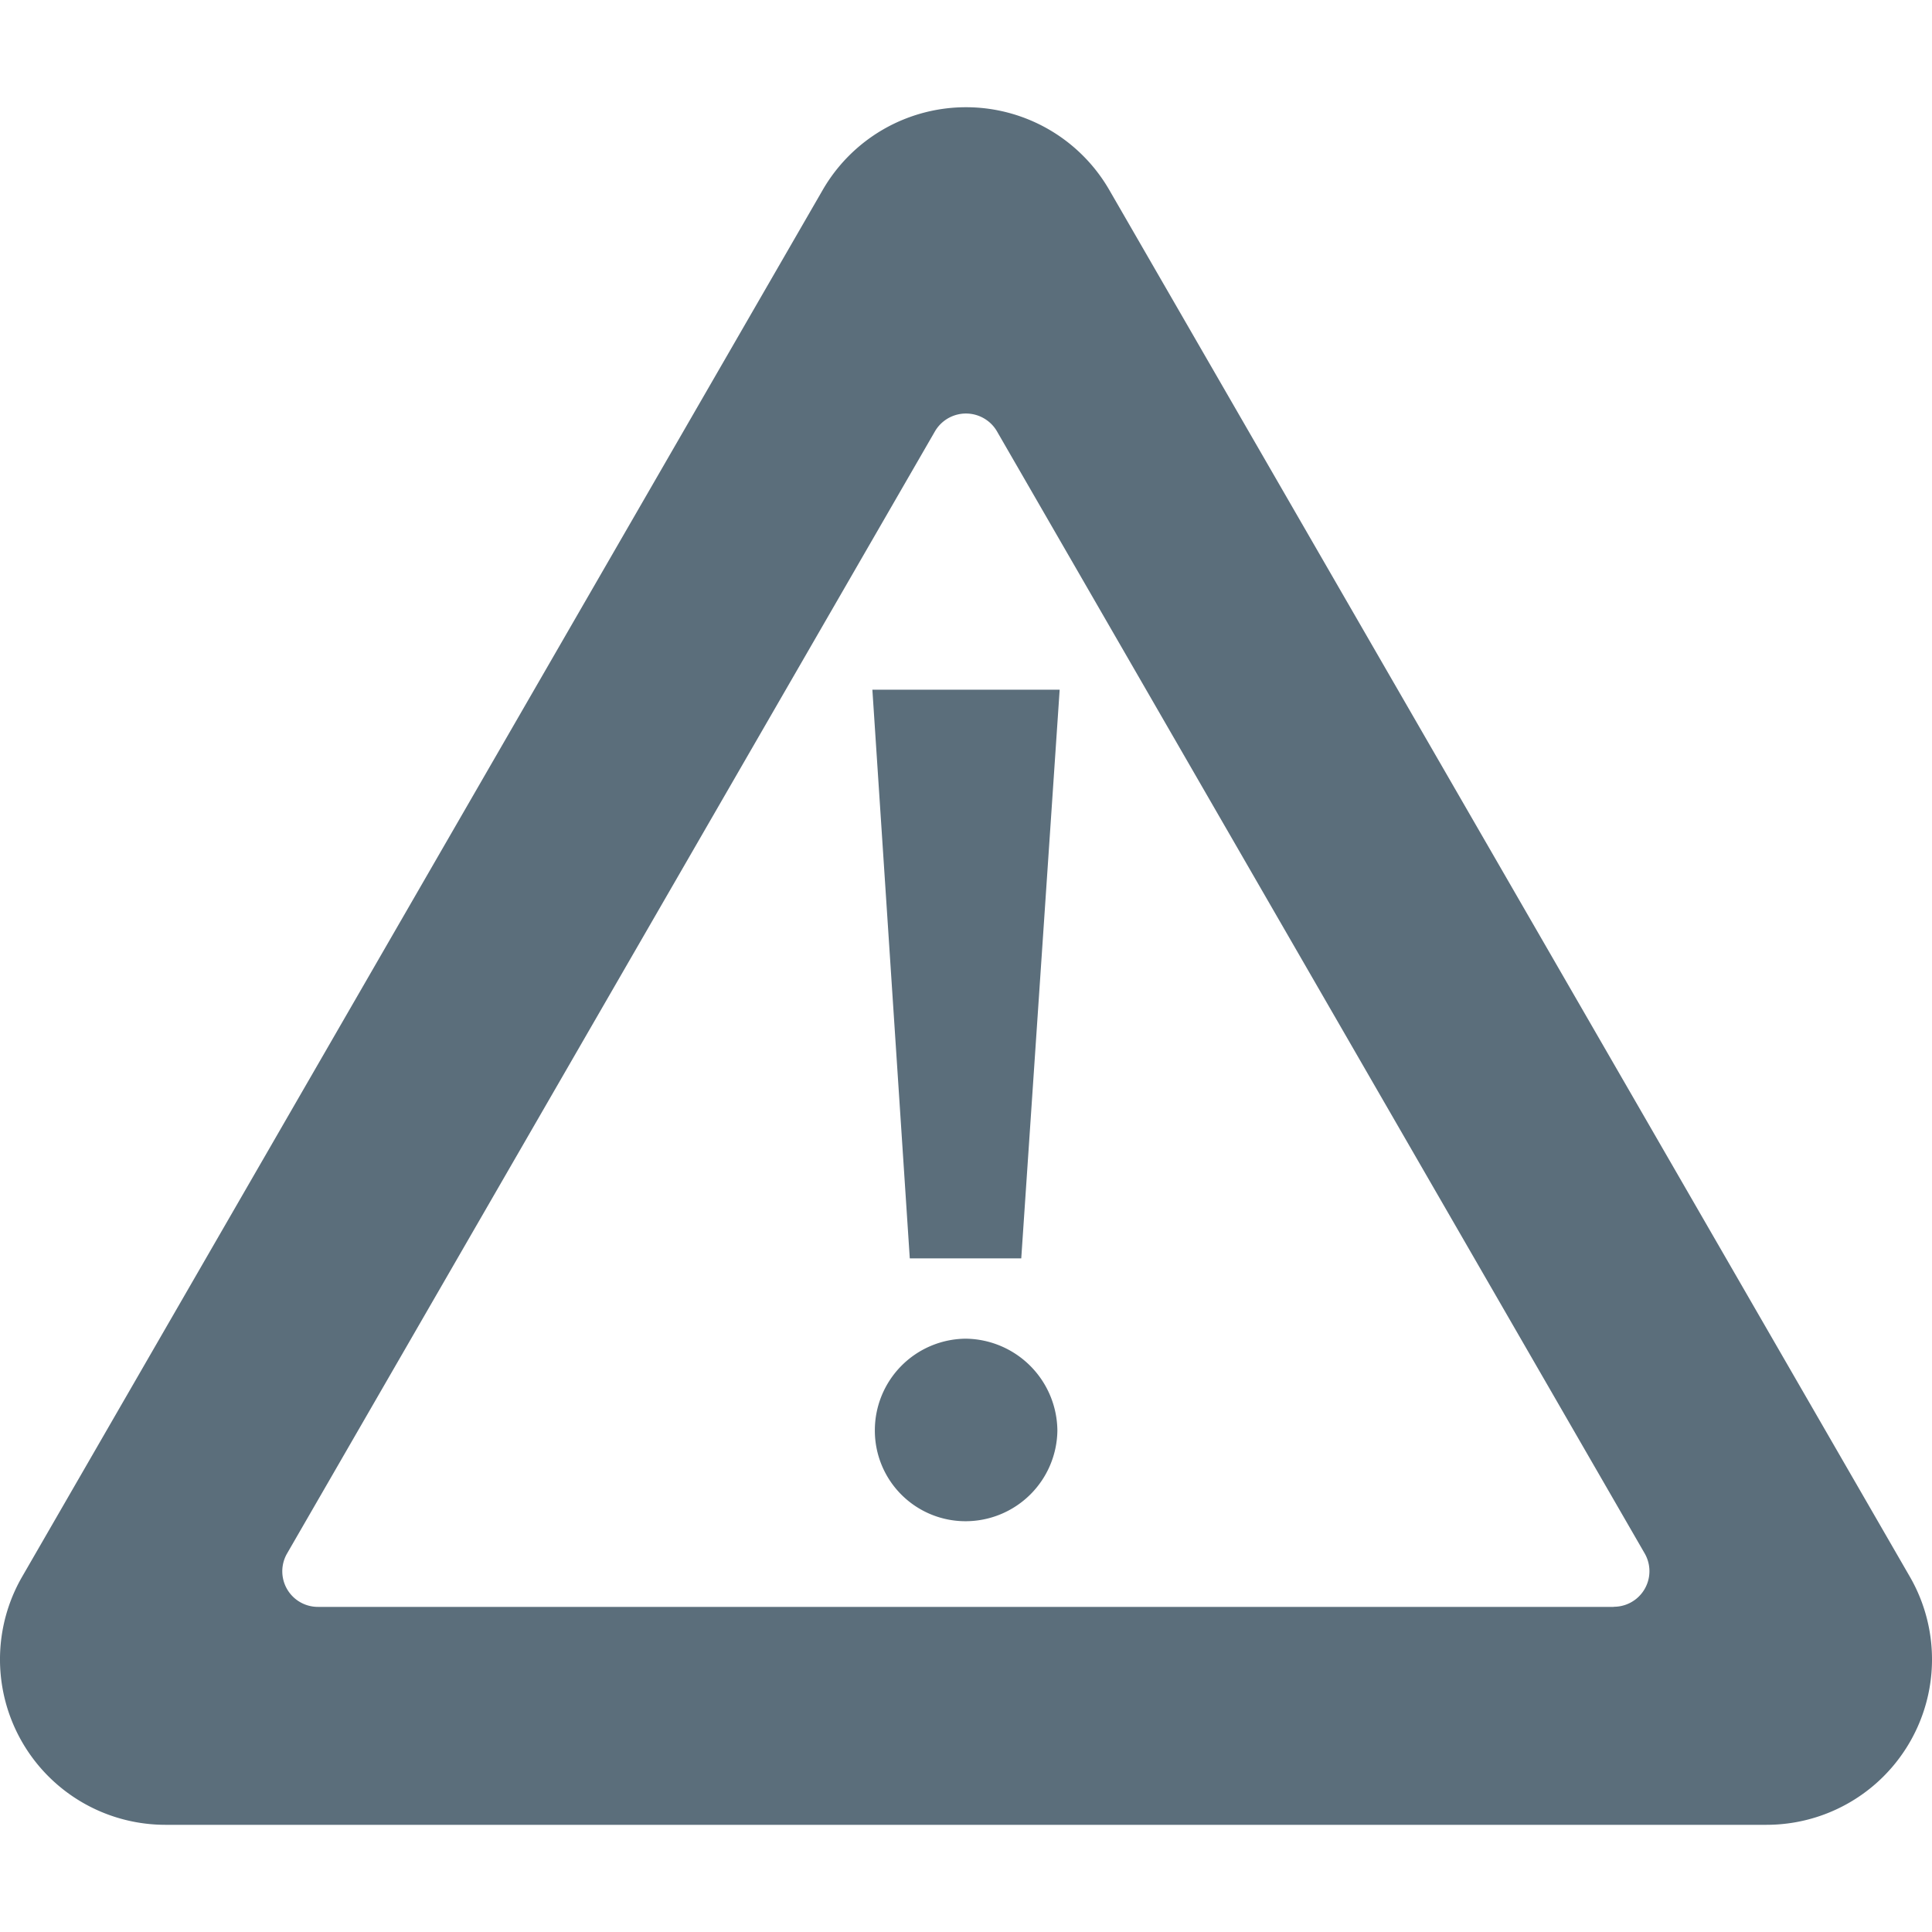
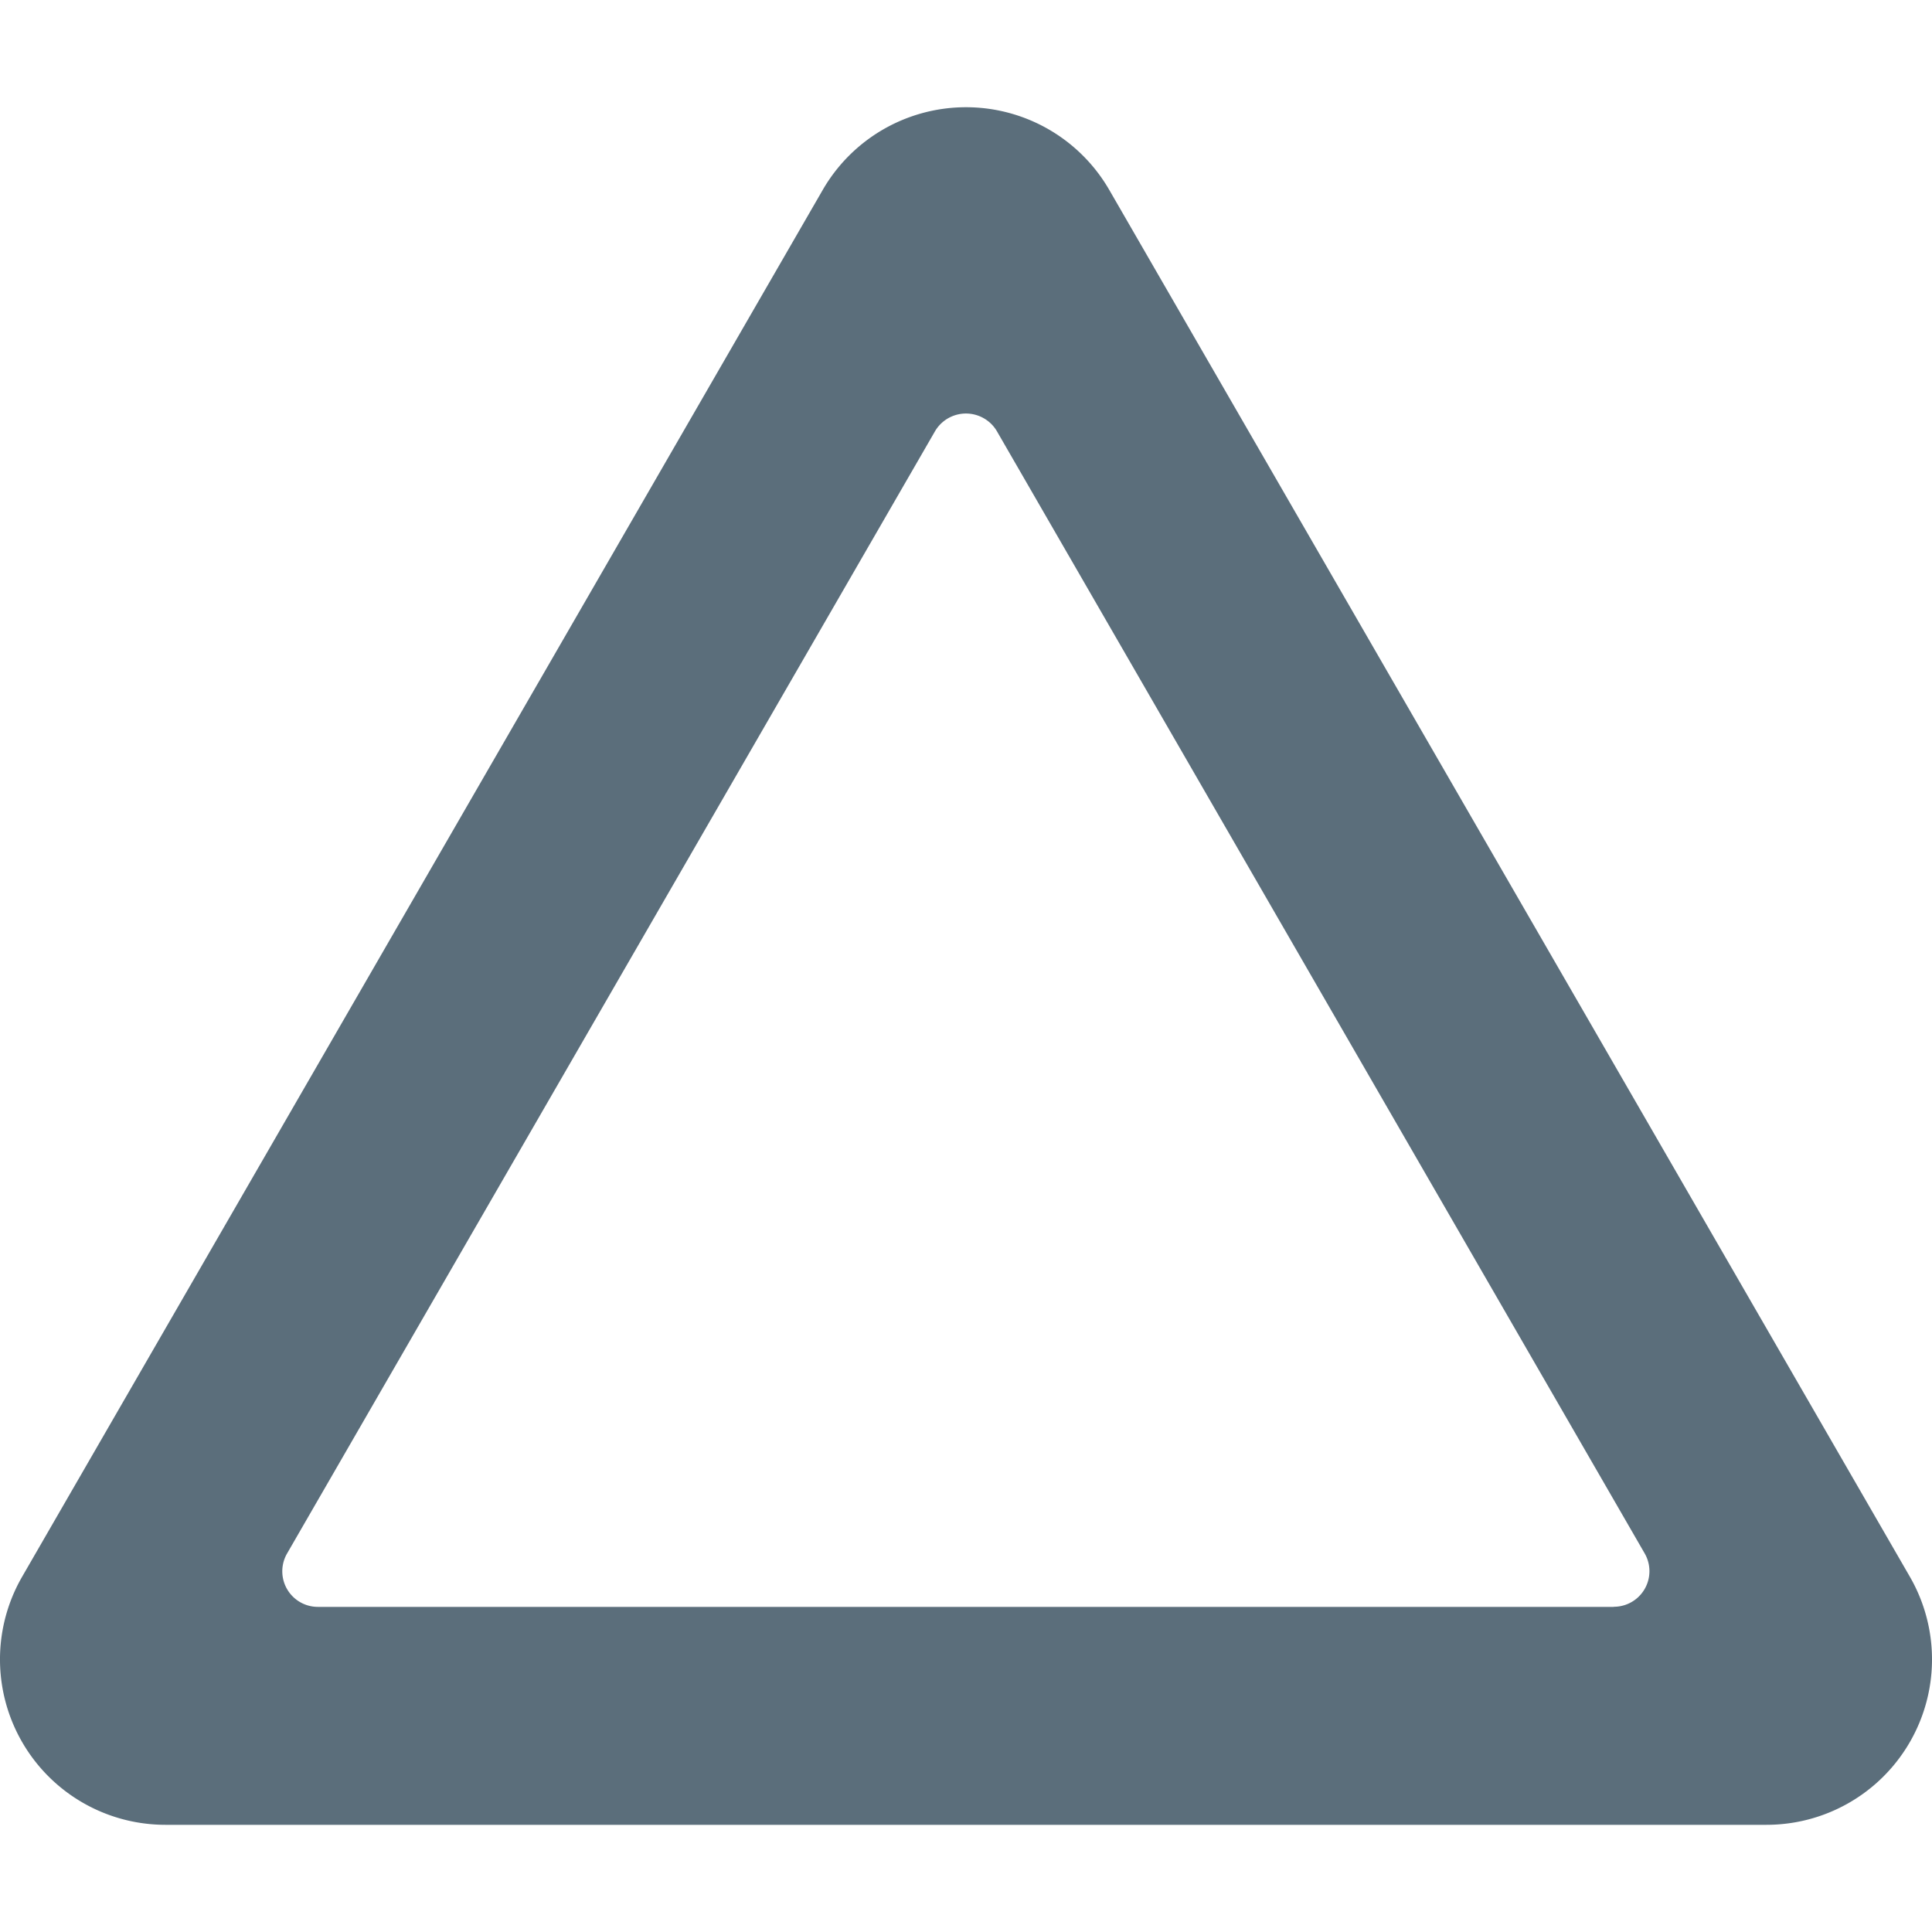
<svg xmlns="http://www.w3.org/2000/svg" height="50" viewBox="0 0 50 50" width="50">
  <g fill="#5b6e7b">
    <path d="m49.424 40.8-20.714-35.881a4.282 4.282 0 0 0 -7.42 0l-20.714 35.881a4.281 4.281 0 0 0 3.7 6.426h41.438a4.281 4.281 0 0 0 3.71-6.426zm-7.66.786h-33.534a.921.921 0 0 1 -.8-1.383l16.77-29.046a.929.929 0 0 1 1.273-.325.92.92 0 0 1 .325.325l16.765 29.043a.921.921 0 0 1 -.8 1.383z" />
-     <path d="m23.545 32.566-.968-14.717h4.847l-.994 14.717zm3.82 4.457a2.377 2.377 0 0 1 -2.378 2.346 2.346 2.346 0 0 1 -2.346-2.346 2.372 2.372 0 0 1 2.346-2.378 2.4 2.4 0 0 1 2.378 2.378z" />
  </g>
</svg>